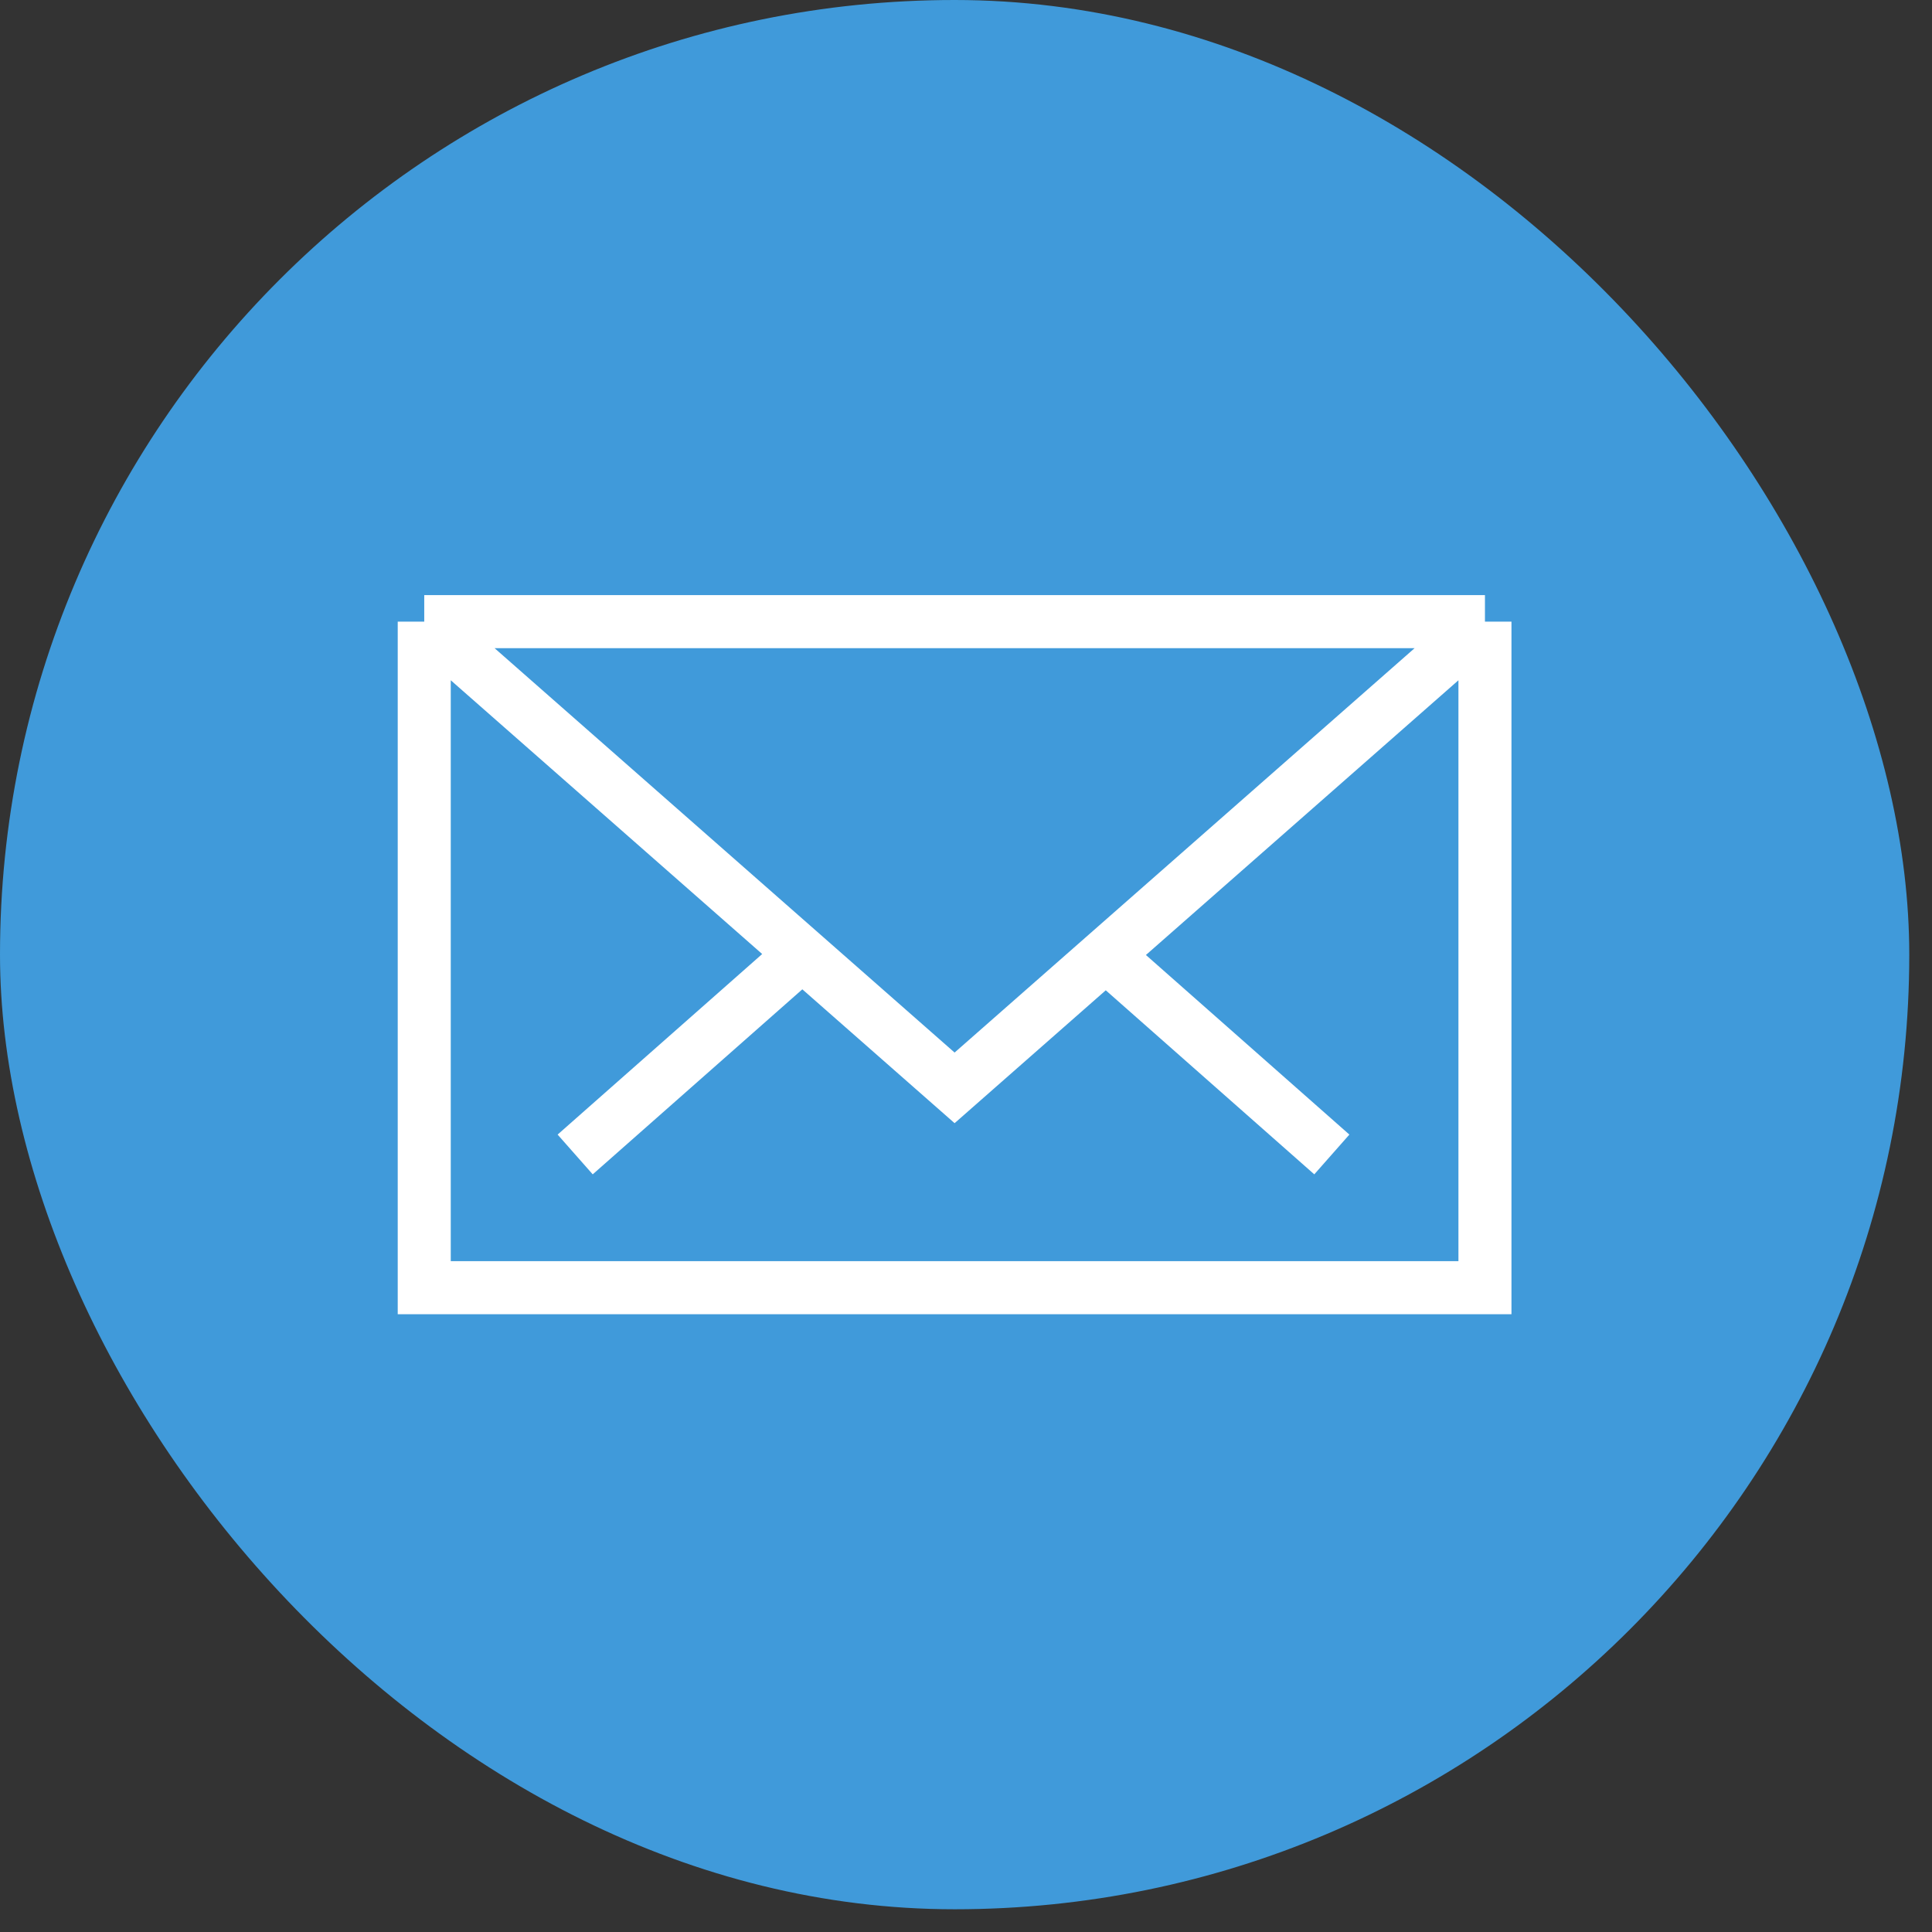
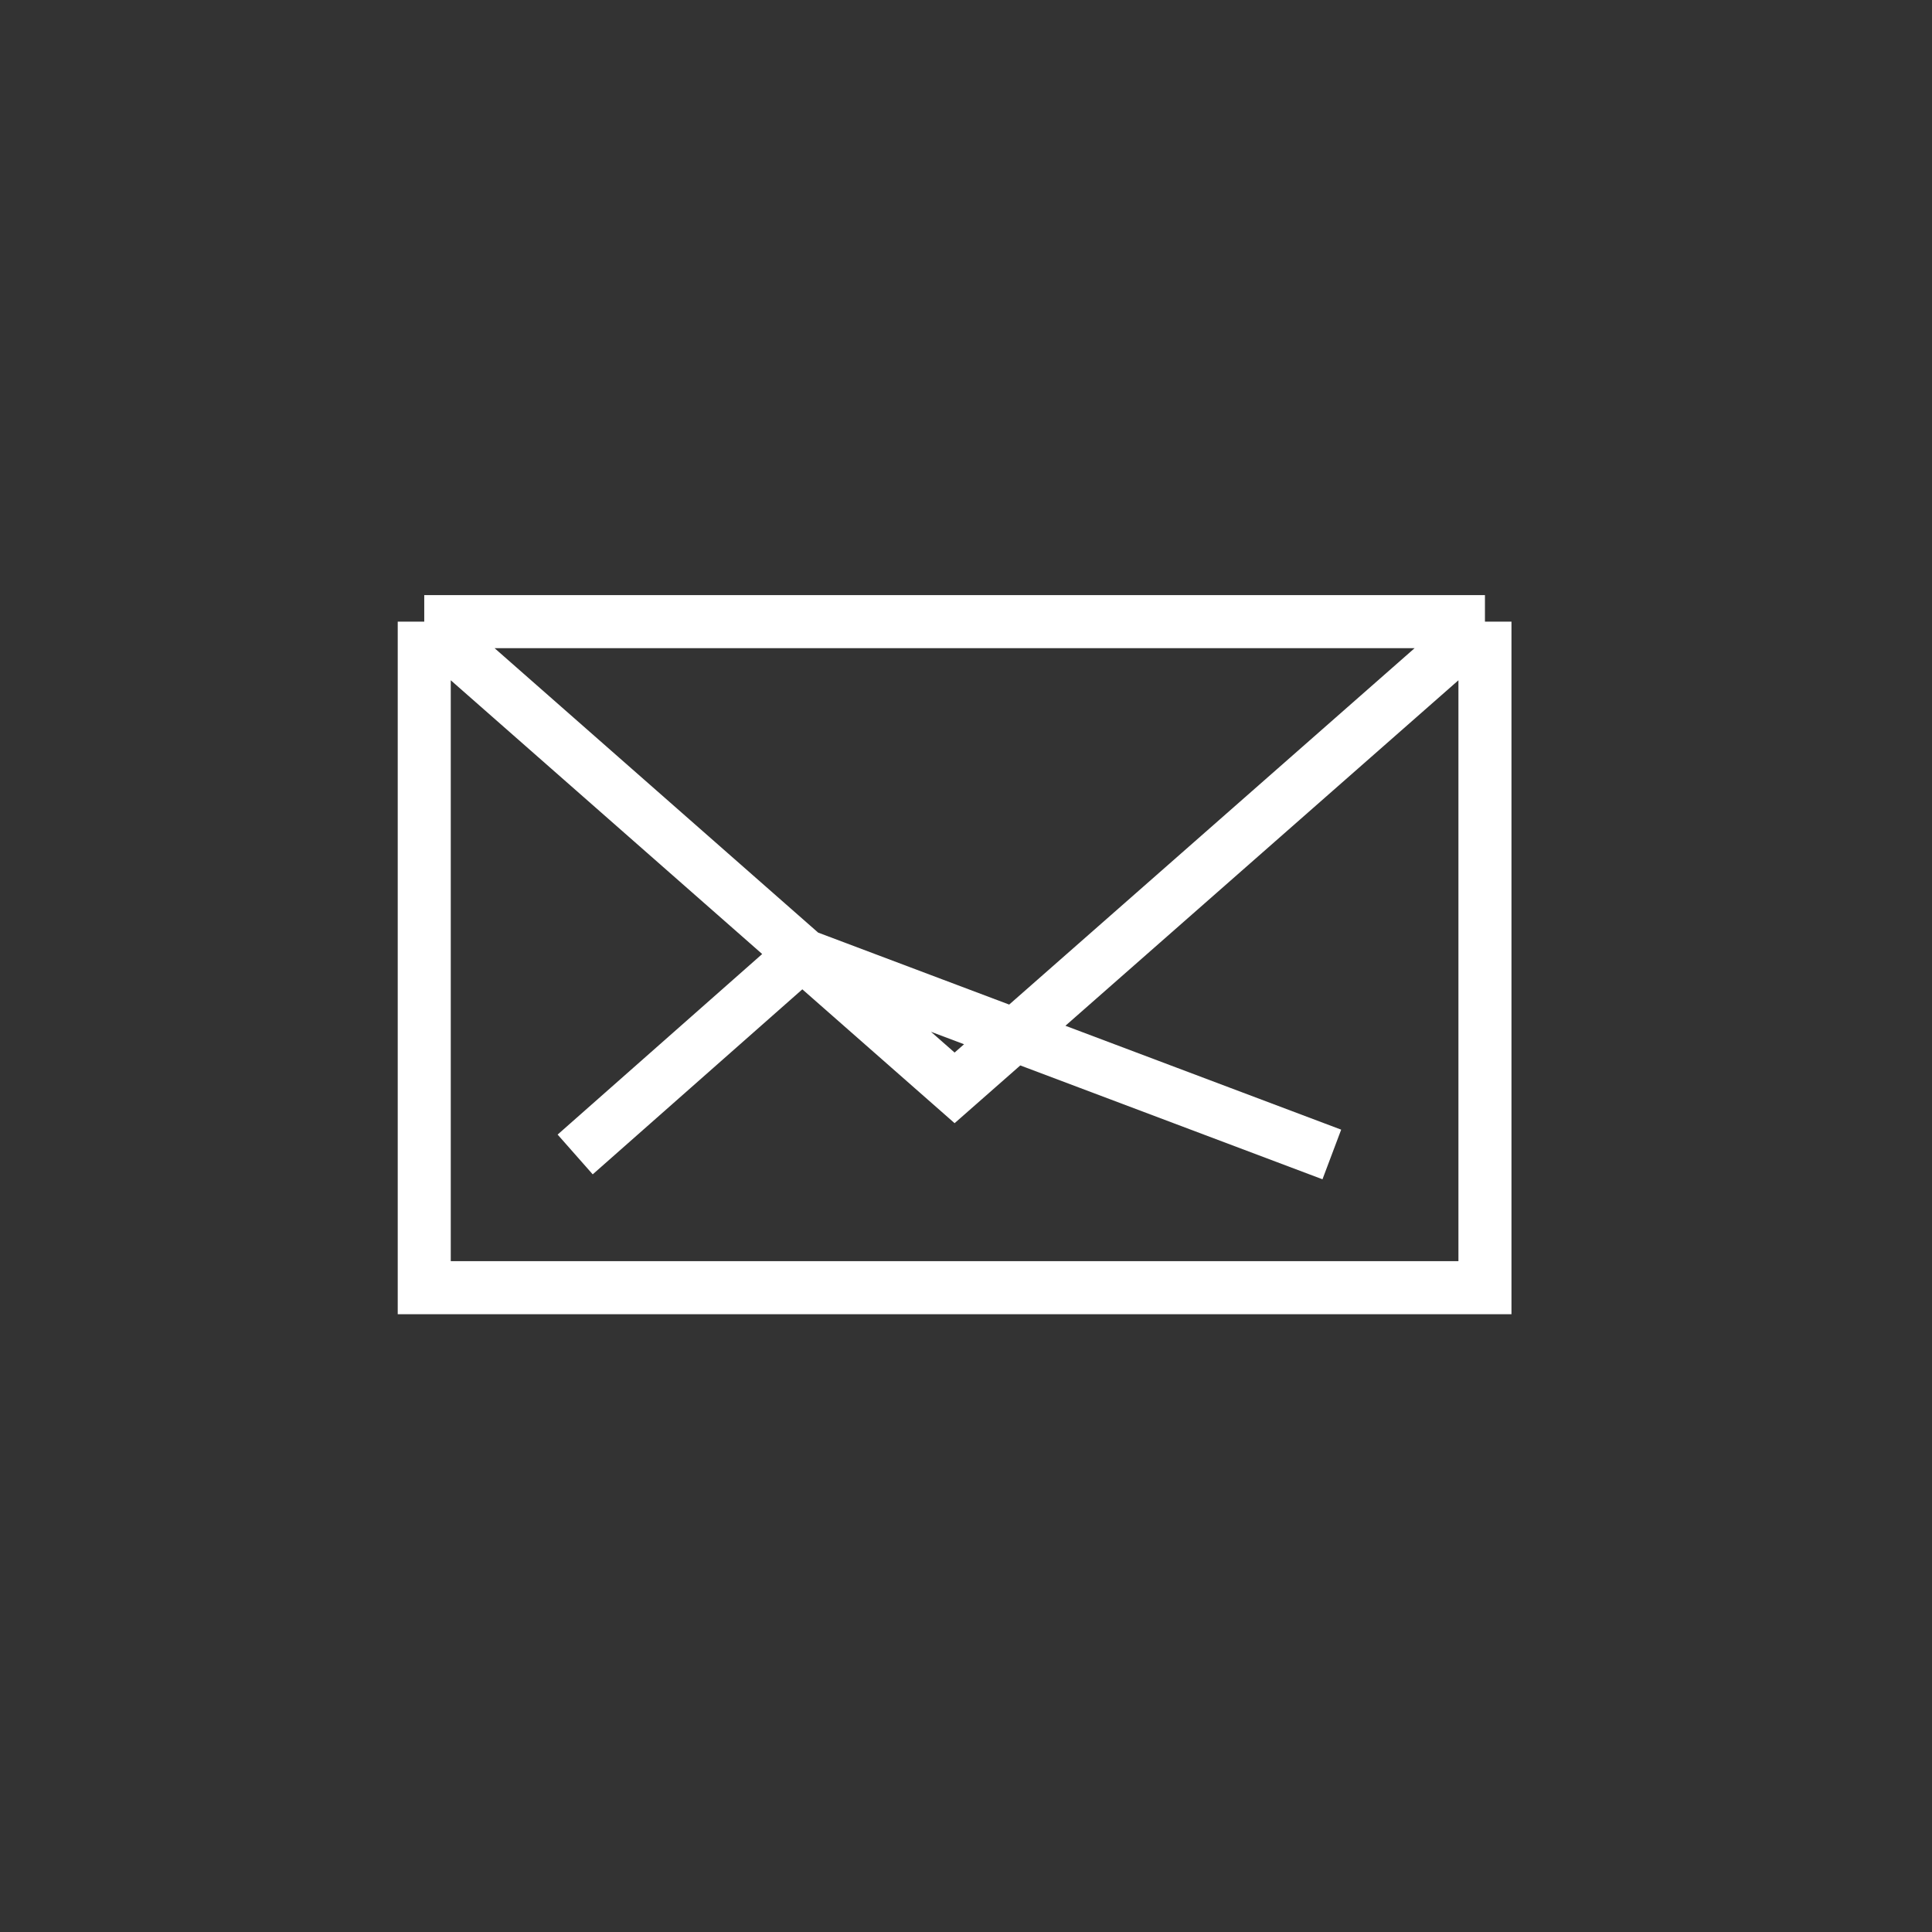
<svg xmlns="http://www.w3.org/2000/svg" width="51" height="51" viewBox="0 0 51 51" fill="none">
  <rect x="0" y="0" width="51" height="51" fill="#333333" stroke="none" />
-   <rect width="50.4" height="50.4" rx="25.2" fill="#409ADA" />
-   <path d="M11.199 16.41V33.992H39.199V16.41M11.199 16.41H39.199M11.199 16.41L25.199 28.717L39.199 16.41M15.183 30.475L21.158 25.201M29.182 25.201L35.157 30.475" stroke="white" stroke-width="1.4" stroke-miterlimit="13.33" />
+   <path d="M11.199 16.41V33.992H39.199V16.41M11.199 16.41H39.199M11.199 16.41L25.199 28.717L39.199 16.41M15.183 30.475L21.158 25.201L35.157 30.475" stroke="white" stroke-width="1.4" stroke-miterlimit="13.33" />
</svg>